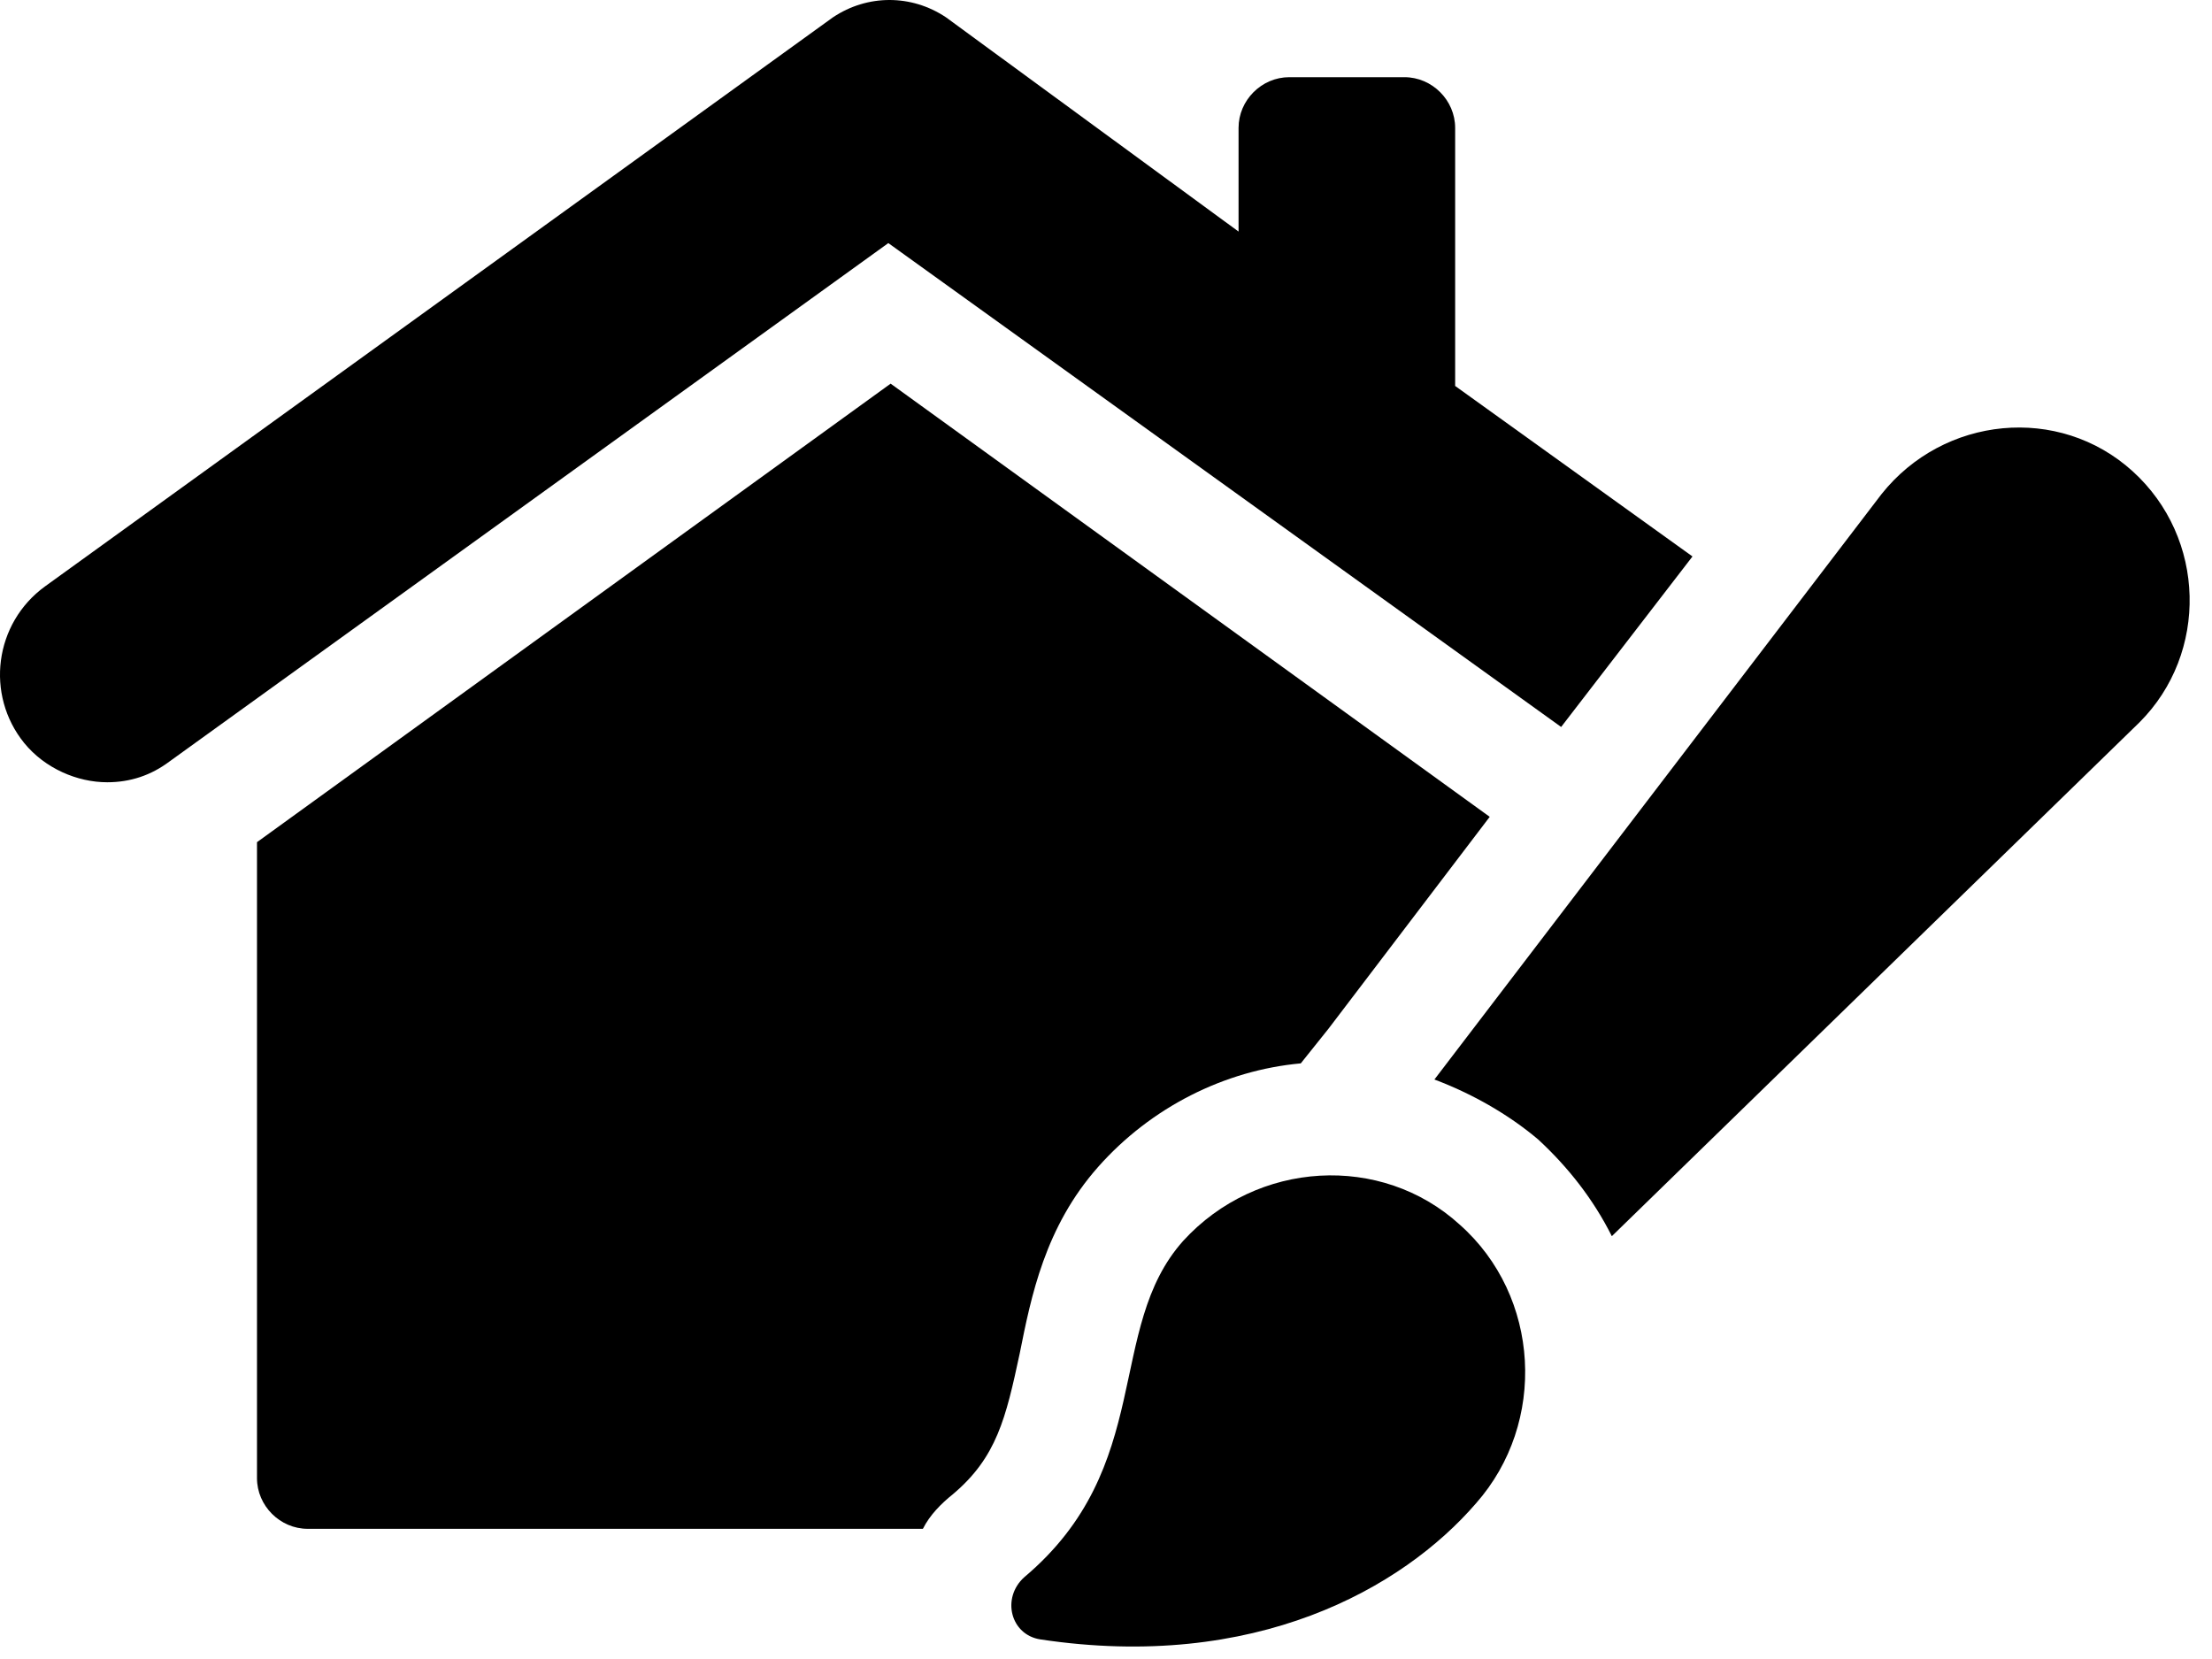
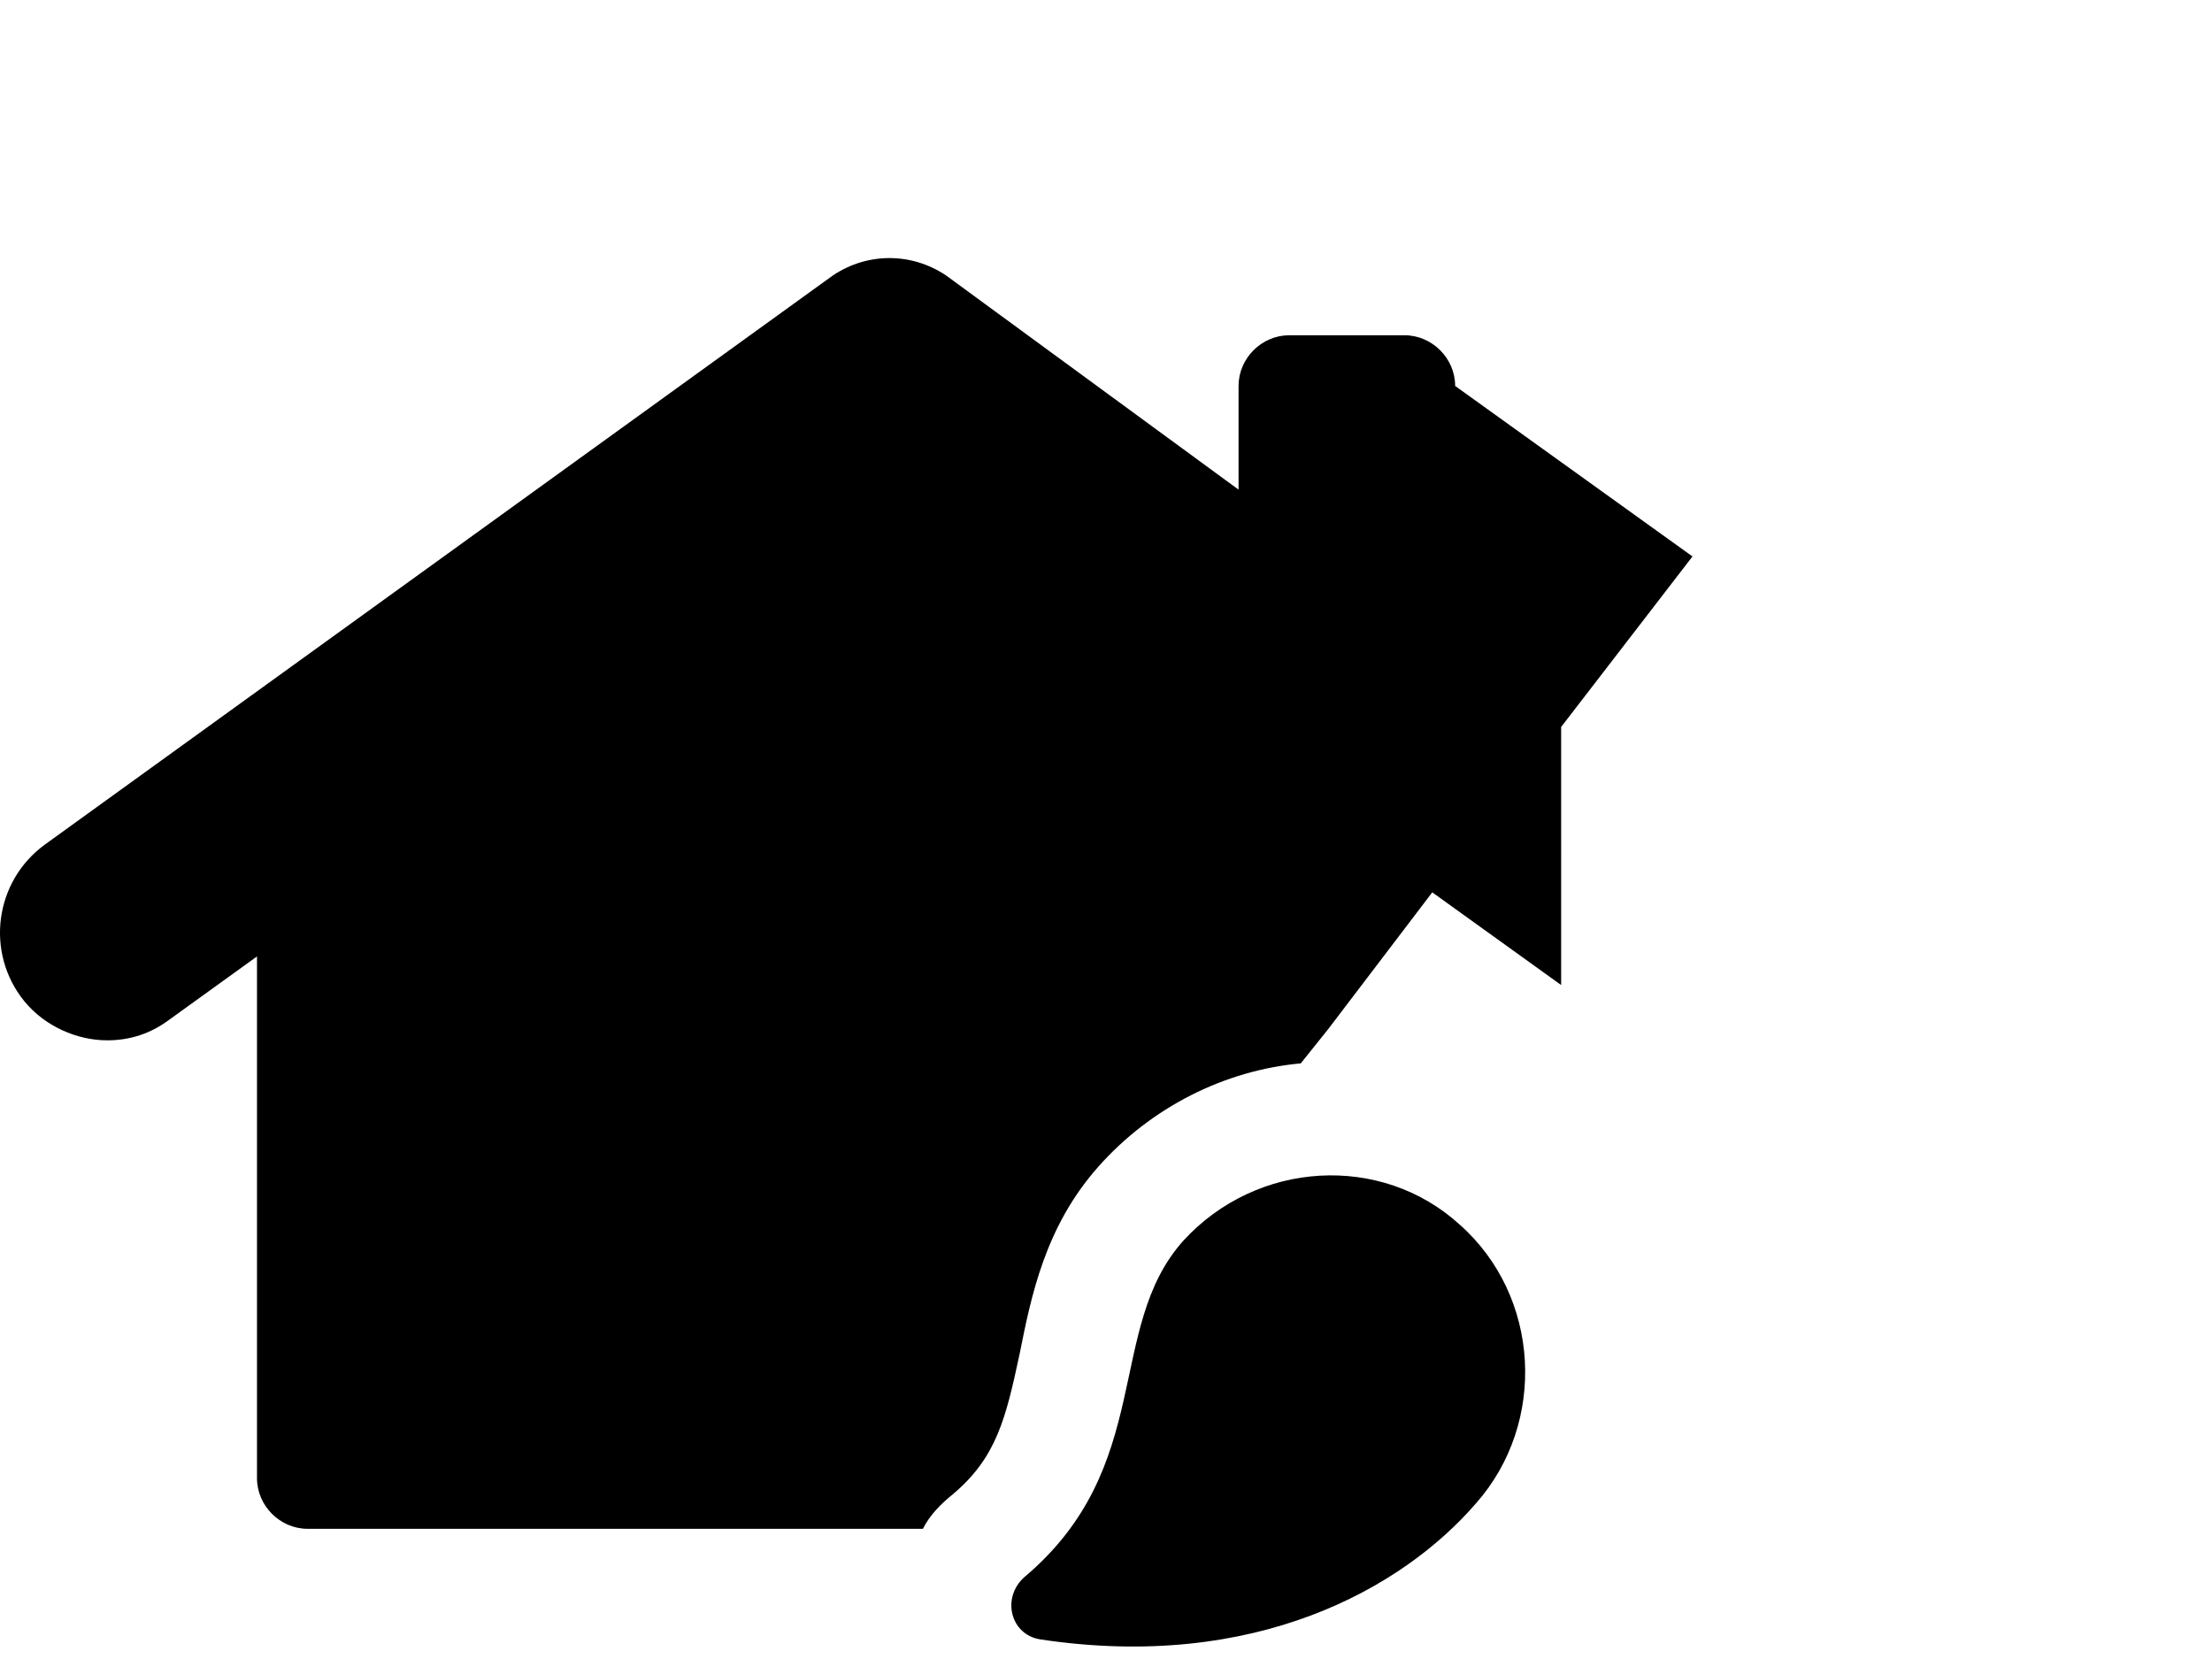
<svg xmlns="http://www.w3.org/2000/svg" width="100%" height="100%" viewBox="0 0 96 72" version="1.1" xml:space="preserve" style="fill-rule:evenodd;clip-rule:evenodd;stroke-linejoin:round;stroke-miterlimit:2;">
  <g>
    <g>
      <g>
-         <path d="M67.753,31.55l5.7,-7.4l-10.3,-7.4l-0,-11.2c-0,-1.2 -1,-2.2 -2.2,-2.2l-5,-0c-1.2,-0 -2.2,1 -2.2,2.2l-0,4.5l-12.7,-9.3c-1.5,-1 -3.4,-1 -4.9,-0l-34.2,24.7c-2.2,1.6 -2.6,4.7 -0.9,6.8c0.9,1.1 2.3,1.7 3.6,1.7c1,-0 1.9,-0.3 2.7,-0.9l31.2,-22.5l29.2,21Z" style="fill-rule:nonzero;" />
+         <path d="M67.753,31.55l5.7,-7.4l-10.3,-7.4c-0,-1.2 -1,-2.2 -2.2,-2.2l-5,-0c-1.2,-0 -2.2,1 -2.2,2.2l-0,4.5l-12.7,-9.3c-1.5,-1 -3.4,-1 -4.9,-0l-34.2,24.7c-2.2,1.6 -2.6,4.7 -0.9,6.8c0.9,1.1 2.3,1.7 3.6,1.7c1,-0 1.9,-0.3 2.7,-0.9l31.2,-22.5l29.2,21Z" style="fill-rule:nonzero;" />
        <path d="M47.653,50.65c2.3,-2.6 5.5,-4.2 8.8,-4.5l1.2,-1.5l7,-9.2l-26,-18.8l-27.5,19.9l-0,27.6c-0,1.2 1,2.2 2.2,2.2l26.7,-0c0.3,-0.6 0.8,-1.1 1.3,-1.5c1.9,-1.6 2.3,-3.3 2.9,-6.1c0.5,-2.5 1.1,-5.5 3.4,-8.1Z" style="fill-rule:nonzero;" />
        <path d="M51.353,53.85c-3.4,3.8 -1.2,9.8 -6.9,14.6c-1,0.9 -0.6,2.5 0.7,2.7c9.3,1.4 15.7,-2.2 18.9,-5.9c3.1,-3.5 2.8,-9 -0.7,-12.1c-3.4,-3.1 -8.8,-2.8 -12,0.7Z" style="fill-rule:nonzero;" />
-         <path d="M92.553,20.45c-3.2,-2.9 -8.2,-2.4 -10.9,1l-19.4,25.4c1.6,0.6 3.2,1.5 4.5,2.6c1.3,1.2 2.4,2.6 3.2,4.2l22.9,-22.3c3,-3 2.9,-8 -0.3,-10.9Z" style="fill-rule:nonzero;" />
      </g>
    </g>
  </g>
</svg>